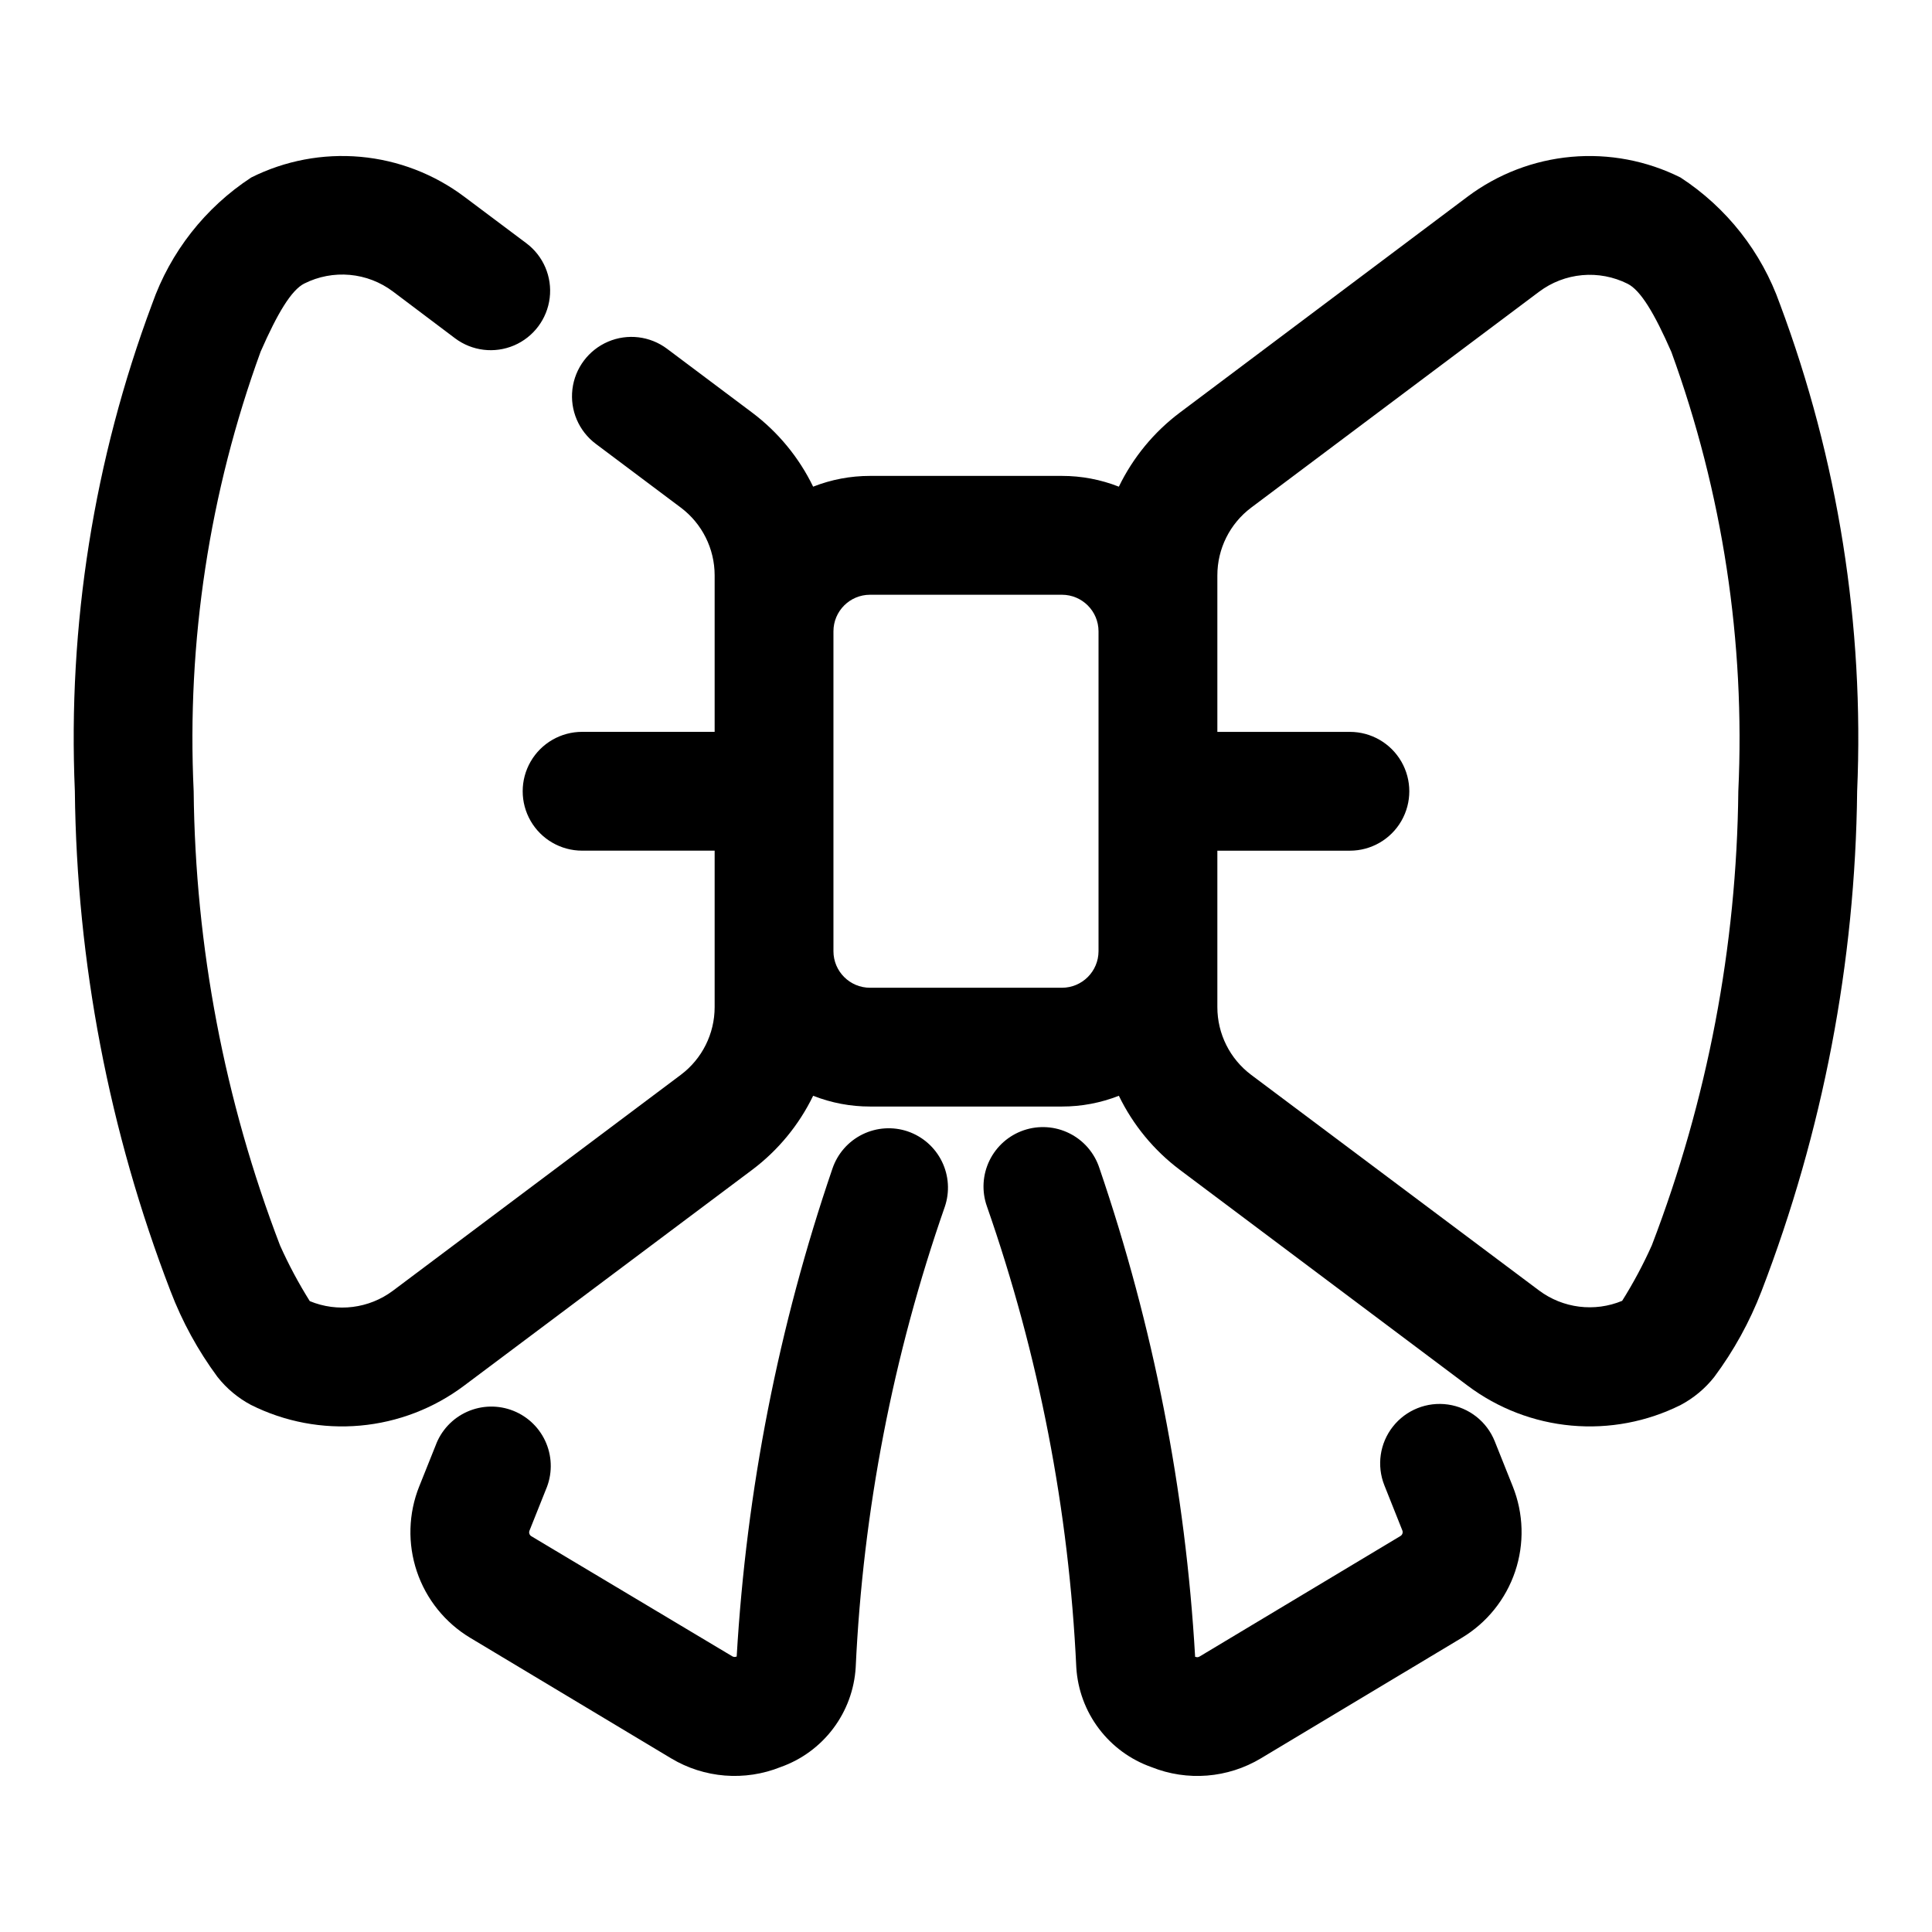
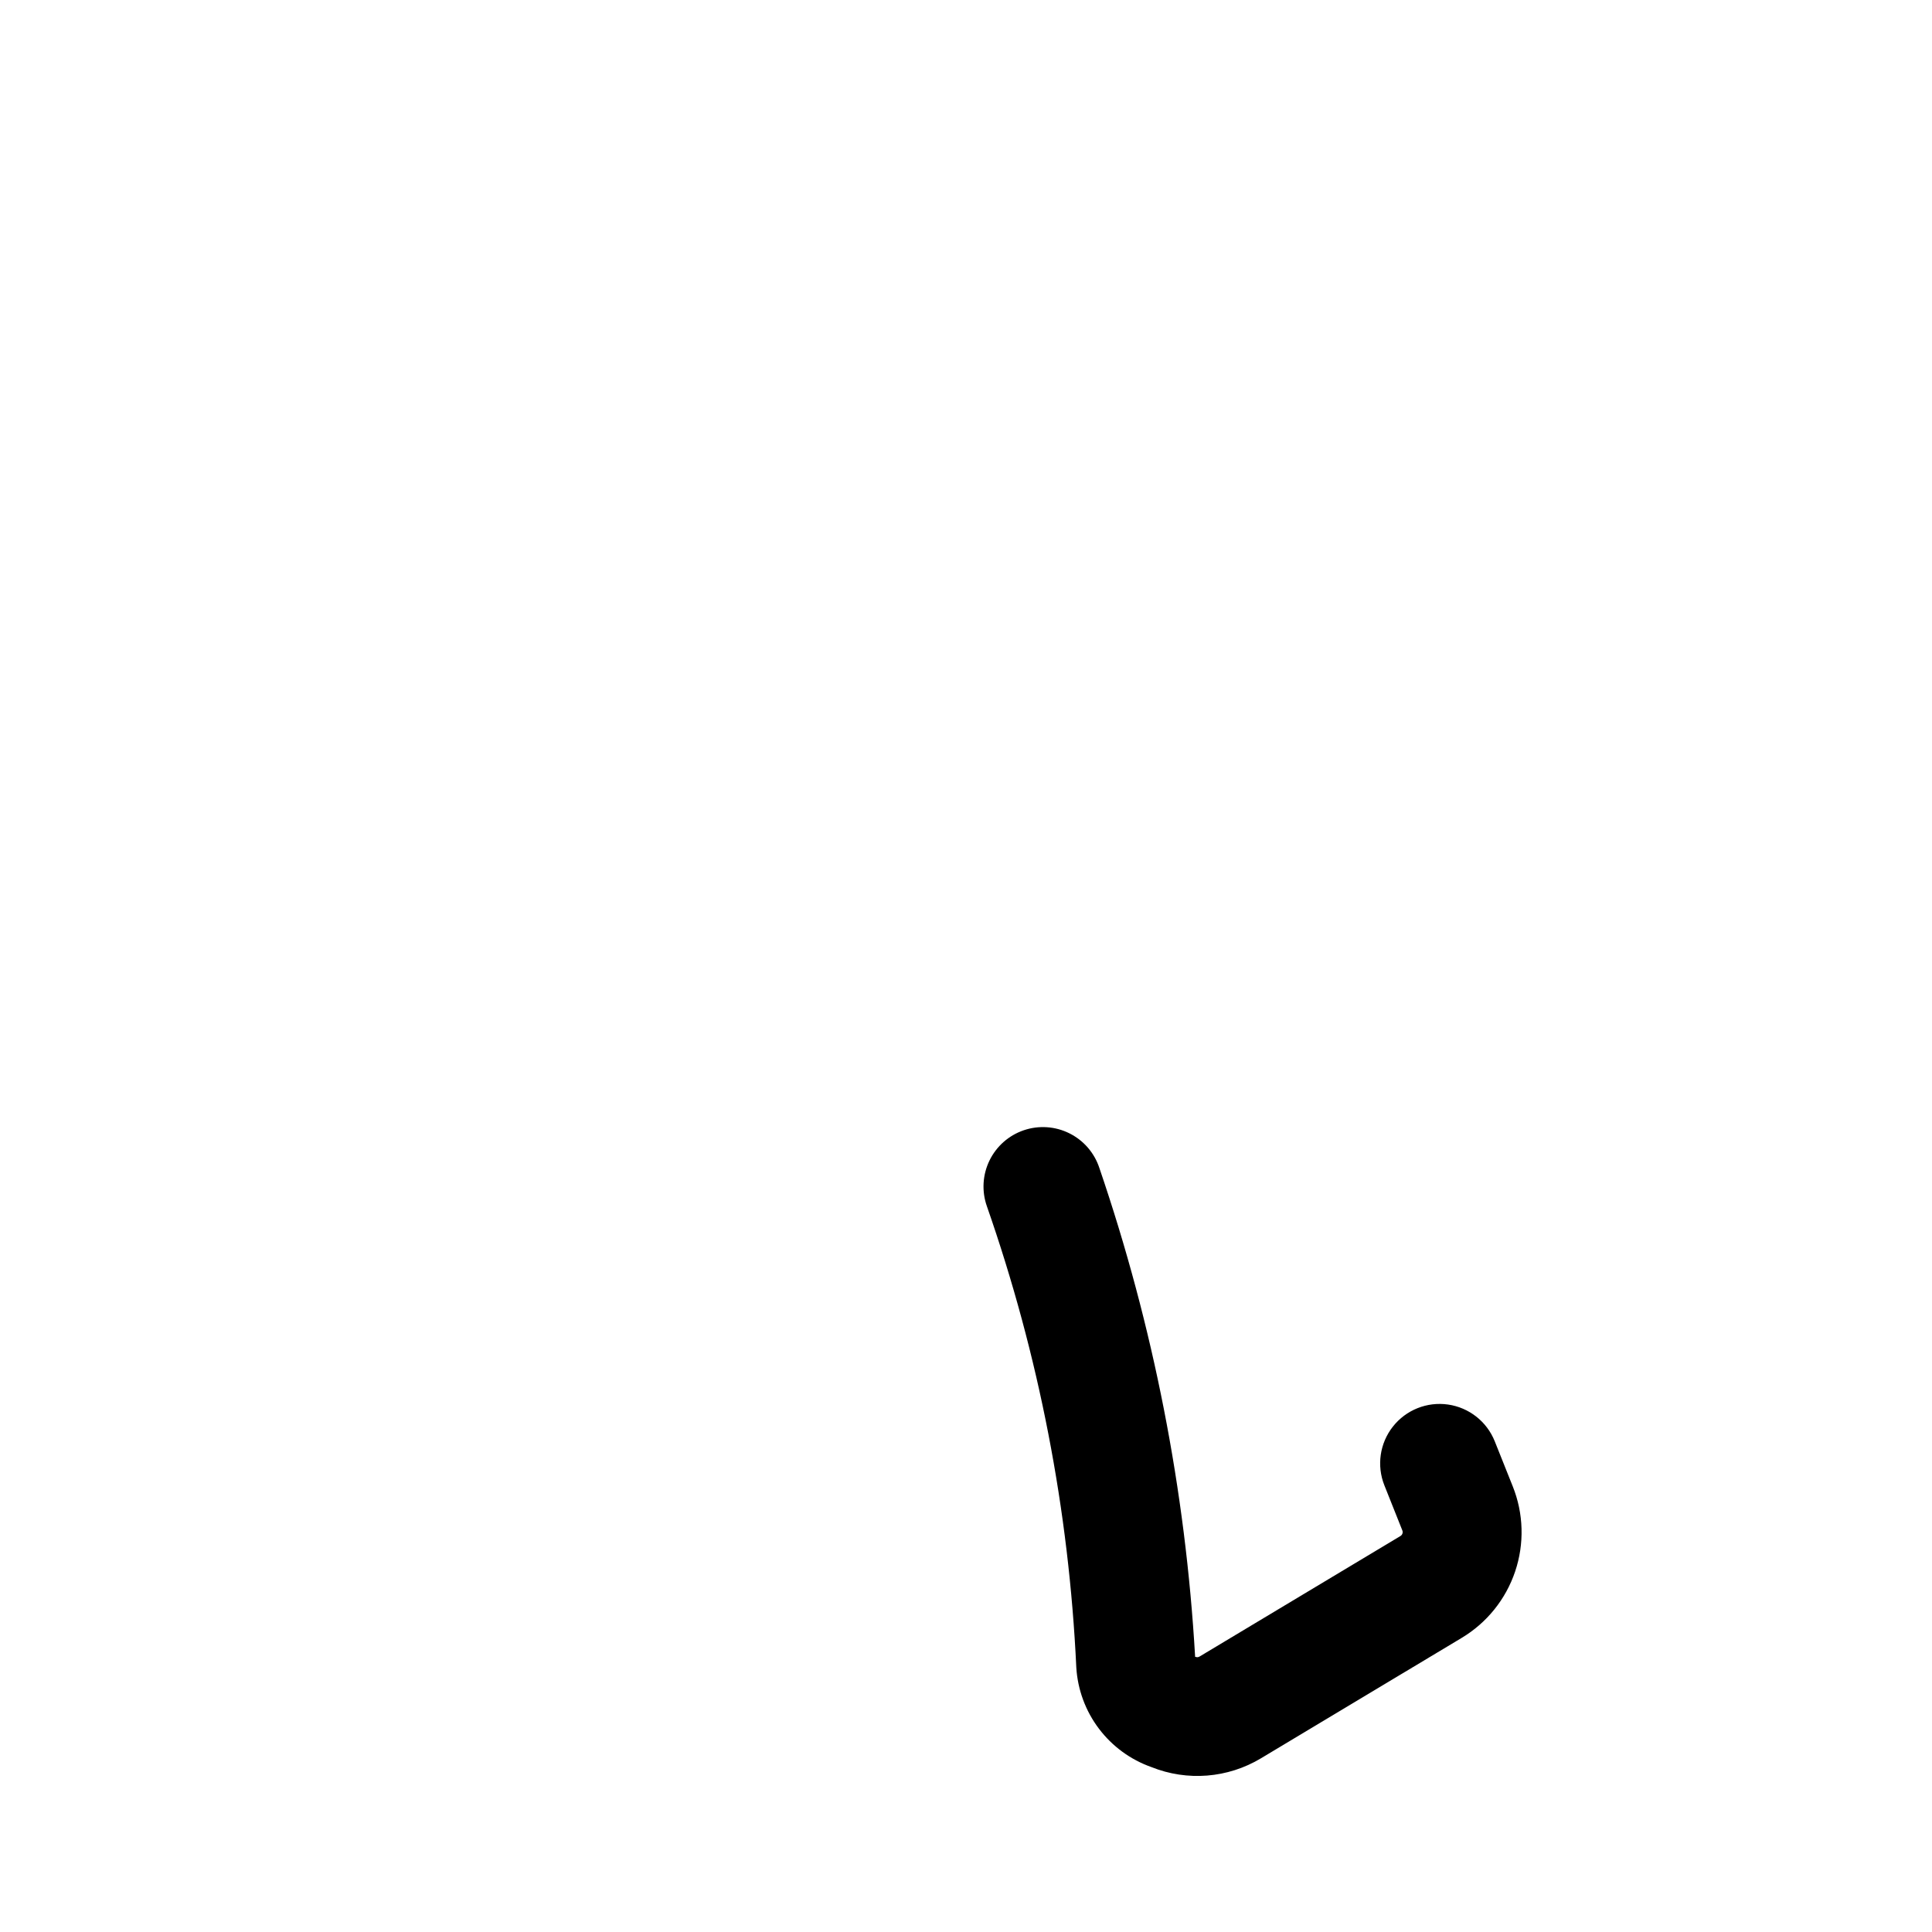
<svg xmlns="http://www.w3.org/2000/svg" fill="#000000" width="800px" height="800px" version="1.1" viewBox="144 144 512 512">
  <g fill-rule="evenodd">
-     <path d="m384.59 443.84c-3.957-1.344-8.281-1.062-12.027 0.781-3.75 1.848-6.609 5.106-7.953 9.062-14.281 41.762-22.816 85.273-25.379 129.34h-0.109c-0.352 0.145-0.75 0.109-1.07-0.094l-53.199-31.789c-0.555-0.309-0.777-0.996-0.504-1.574l4.312-10.801c1.691-3.902 1.734-8.32 0.113-12.254-1.617-3.934-4.758-7.043-8.707-8.625s-8.367-1.496-12.254 0.234c-3.883 1.727-6.906 4.957-8.371 8.949-1.574 3.922-3.039 7.574-4.328 10.816h-0.004c-2.891 7.211-3.113 15.219-0.633 22.582 2.481 7.363 7.508 13.602 14.172 17.594l53.199 31.914c8.777 5.269 19.516 6.129 29.02 2.316 5.539-1.957 10.379-5.5 13.918-10.191 3.539-4.688 5.621-10.316 5.981-16.18 1.938-41.633 9.891-82.762 23.617-122.11 1.344-3.945 1.066-8.262-0.77-12.004-1.836-3.742-5.082-6.606-9.023-7.961z" />
    <path d="m540.12 525.95c-2.09-5.223-6.809-8.934-12.375-9.734-5.566-0.801-11.141 1.43-14.617 5.848-3.481 4.422-4.336 10.363-2.246 15.586l4.723 11.855c0.273 0.574 0.055 1.262-0.504 1.574l-53.199 31.914c-0.32 0.203-0.719 0.238-1.07 0.094h-0.109c-2.543-44.137-11.082-87.723-25.379-129.56-1.312-3.996-4.168-7.305-7.934-9.18-3.762-1.879-8.121-2.172-12.105-0.816-3.981 1.359-7.254 4.25-9.09 8.039-1.832 3.785-2.078 8.148-0.676 12.113 13.762 39.387 21.742 80.559 23.695 122.24 0.363 5.863 2.441 11.492 5.981 16.18 3.539 4.691 8.379 8.234 13.922 10.191 9.5 3.812 20.238 2.953 29.016-2.316l53.199-31.914c6.668-3.992 11.691-10.23 14.172-17.594 2.484-7.363 2.258-15.371-0.633-22.582-1.402-3.512-3.023-7.543-4.769-11.938z" />
-     <path d="m615.69 224.56c-4.852-13.77-14.109-25.551-26.34-33.52-8.953-4.477-18.973-6.371-28.941-5.477-9.973 0.898-19.492 4.559-27.5 10.562l-76.234 57.215c-6.875 5.164-12.418 11.895-16.168 19.633-4.805-1.891-9.922-2.859-15.082-2.852h-50.855c-5.16-0.008-10.277 0.961-15.082 2.852-3.75-7.738-9.293-14.469-16.168-19.633l-22.547-16.91c-4.5-3.375-10.457-4.094-15.629-1.883-5.172 2.211-8.773 7.012-9.449 12.594-0.672 5.586 1.688 11.105 6.188 14.48l22.543 16.906c5.641 4.238 8.957 10.883 8.961 17.934v41.484l-35.125 0.004c-5.625 0-10.824 3-13.637 7.871-2.812 4.871-2.812 10.871 0 15.742s8.012 7.871 13.637 7.871h35.125v41.473c-0.004 7.051-3.32 13.695-8.961 17.93l-76.293 57.215c-6.348 4.746-14.727 5.793-22.043 2.758-2.961-4.727-5.594-9.648-7.871-14.738-14.734-38.445-22.484-79.211-22.895-120.38-1.867-39.629 4.164-79.23 17.746-116.51 4.473-10.188 8.141-16.328 11.602-18.059v0.004c3.723-1.863 7.887-2.652 12.031-2.277s8.102 1.898 11.43 4.402l16.469 12.406c4.496 3.375 10.457 4.09 15.629 1.883 5.172-2.211 8.773-7.012 9.445-12.598 0.676-5.582-1.684-11.102-6.184-14.477l-16.469-12.344c-8.008-6.004-17.527-9.664-27.496-10.562-9.973-0.895-19.992 1-28.945 5.477-12.207 7.981-21.441 19.762-26.277 33.52-15.406 41.227-22.367 85.129-20.469 129.1 0.484 45.324 9.066 90.199 25.352 132.5 3.094 8.109 7.281 15.758 12.438 22.734 2.414 3.07 5.445 5.602 8.895 7.434 8.953 4.477 18.973 6.371 28.941 5.473 9.973-0.895 19.492-4.555 27.5-10.559l76.359-57.215c6.875-5.164 12.418-11.895 16.168-19.633 4.805 1.891 9.922 2.859 15.082 2.852h50.855c5.16 0.008 10.277-0.961 15.082-2.852 3.75 7.738 9.293 14.469 16.168 19.633l76.297 57.215c8.008 6.004 17.531 9.664 27.5 10.559 9.969 0.898 19.992-0.996 28.941-5.473 3.449-1.832 6.481-4.363 8.895-7.434 5.18-6.965 9.383-14.602 12.504-22.703 16.281-42.301 24.867-87.176 25.348-132.5 1.902-43.98-5.059-87.895-20.469-129.13zm-180.57 171.52c-0.012 5.352-4.352 9.684-9.699 9.684h-50.855c-5.348 0-9.688-4.332-9.695-9.684v-84.781c0.008-5.352 4.348-9.684 9.695-9.684h50.855c5.348 0 9.688 4.332 9.699 9.684zm146.64 77.918c-2.277 5.09-4.906 10.012-7.871 14.734-7.316 3.039-15.695 1.992-22.039-2.754l-76.281-57.137c-5.641-4.234-8.957-10.879-8.957-17.93v-41.473h35.125c5.625 0 10.82-3 13.633-7.871s2.812-10.871 0-15.742c-2.812-4.871-8.008-7.871-13.633-7.871h-35.125v-41.488c0-7.051 3.316-13.695 8.957-17.934l76.297-57.215v0.004c3.324-2.5 7.281-4.027 11.426-4.402s8.309 0.414 12.031 2.277c3.465 1.73 7.133 7.871 11.602 18.059 13.574 37.254 19.605 76.836 17.746 116.44-0.422 41.145-8.18 81.883-22.91 120.3z" />
  </g>
</svg>